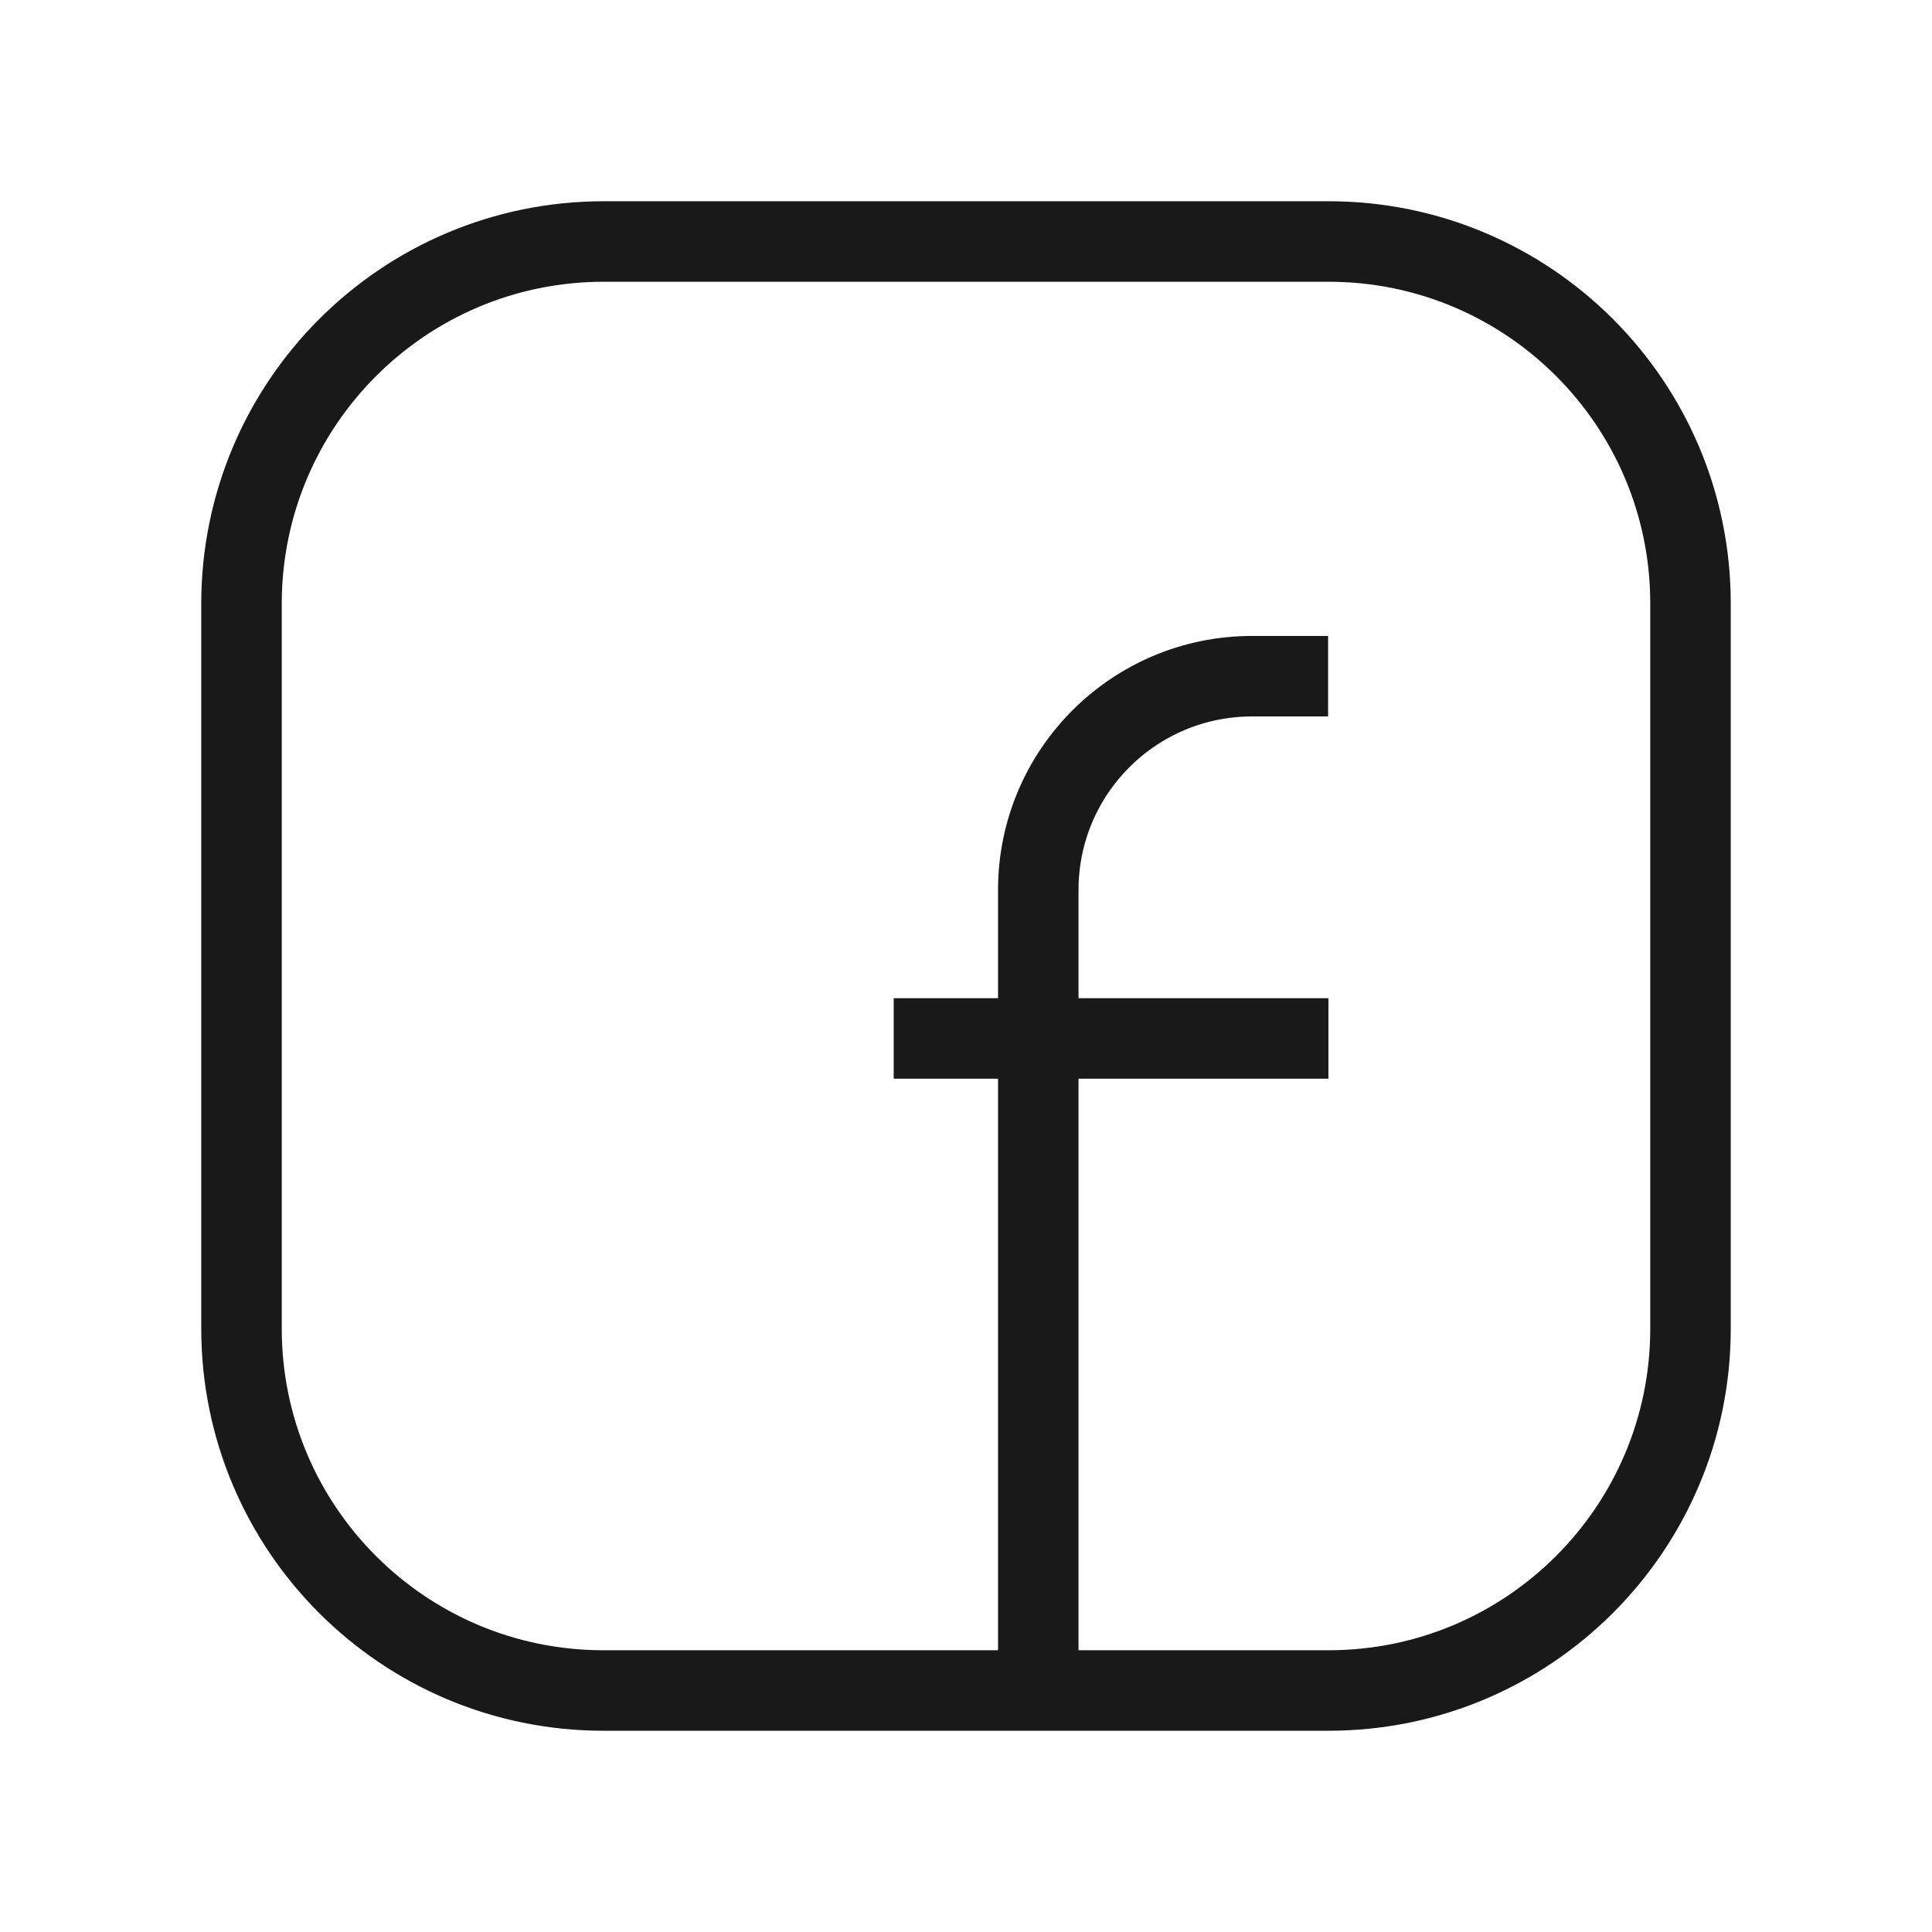
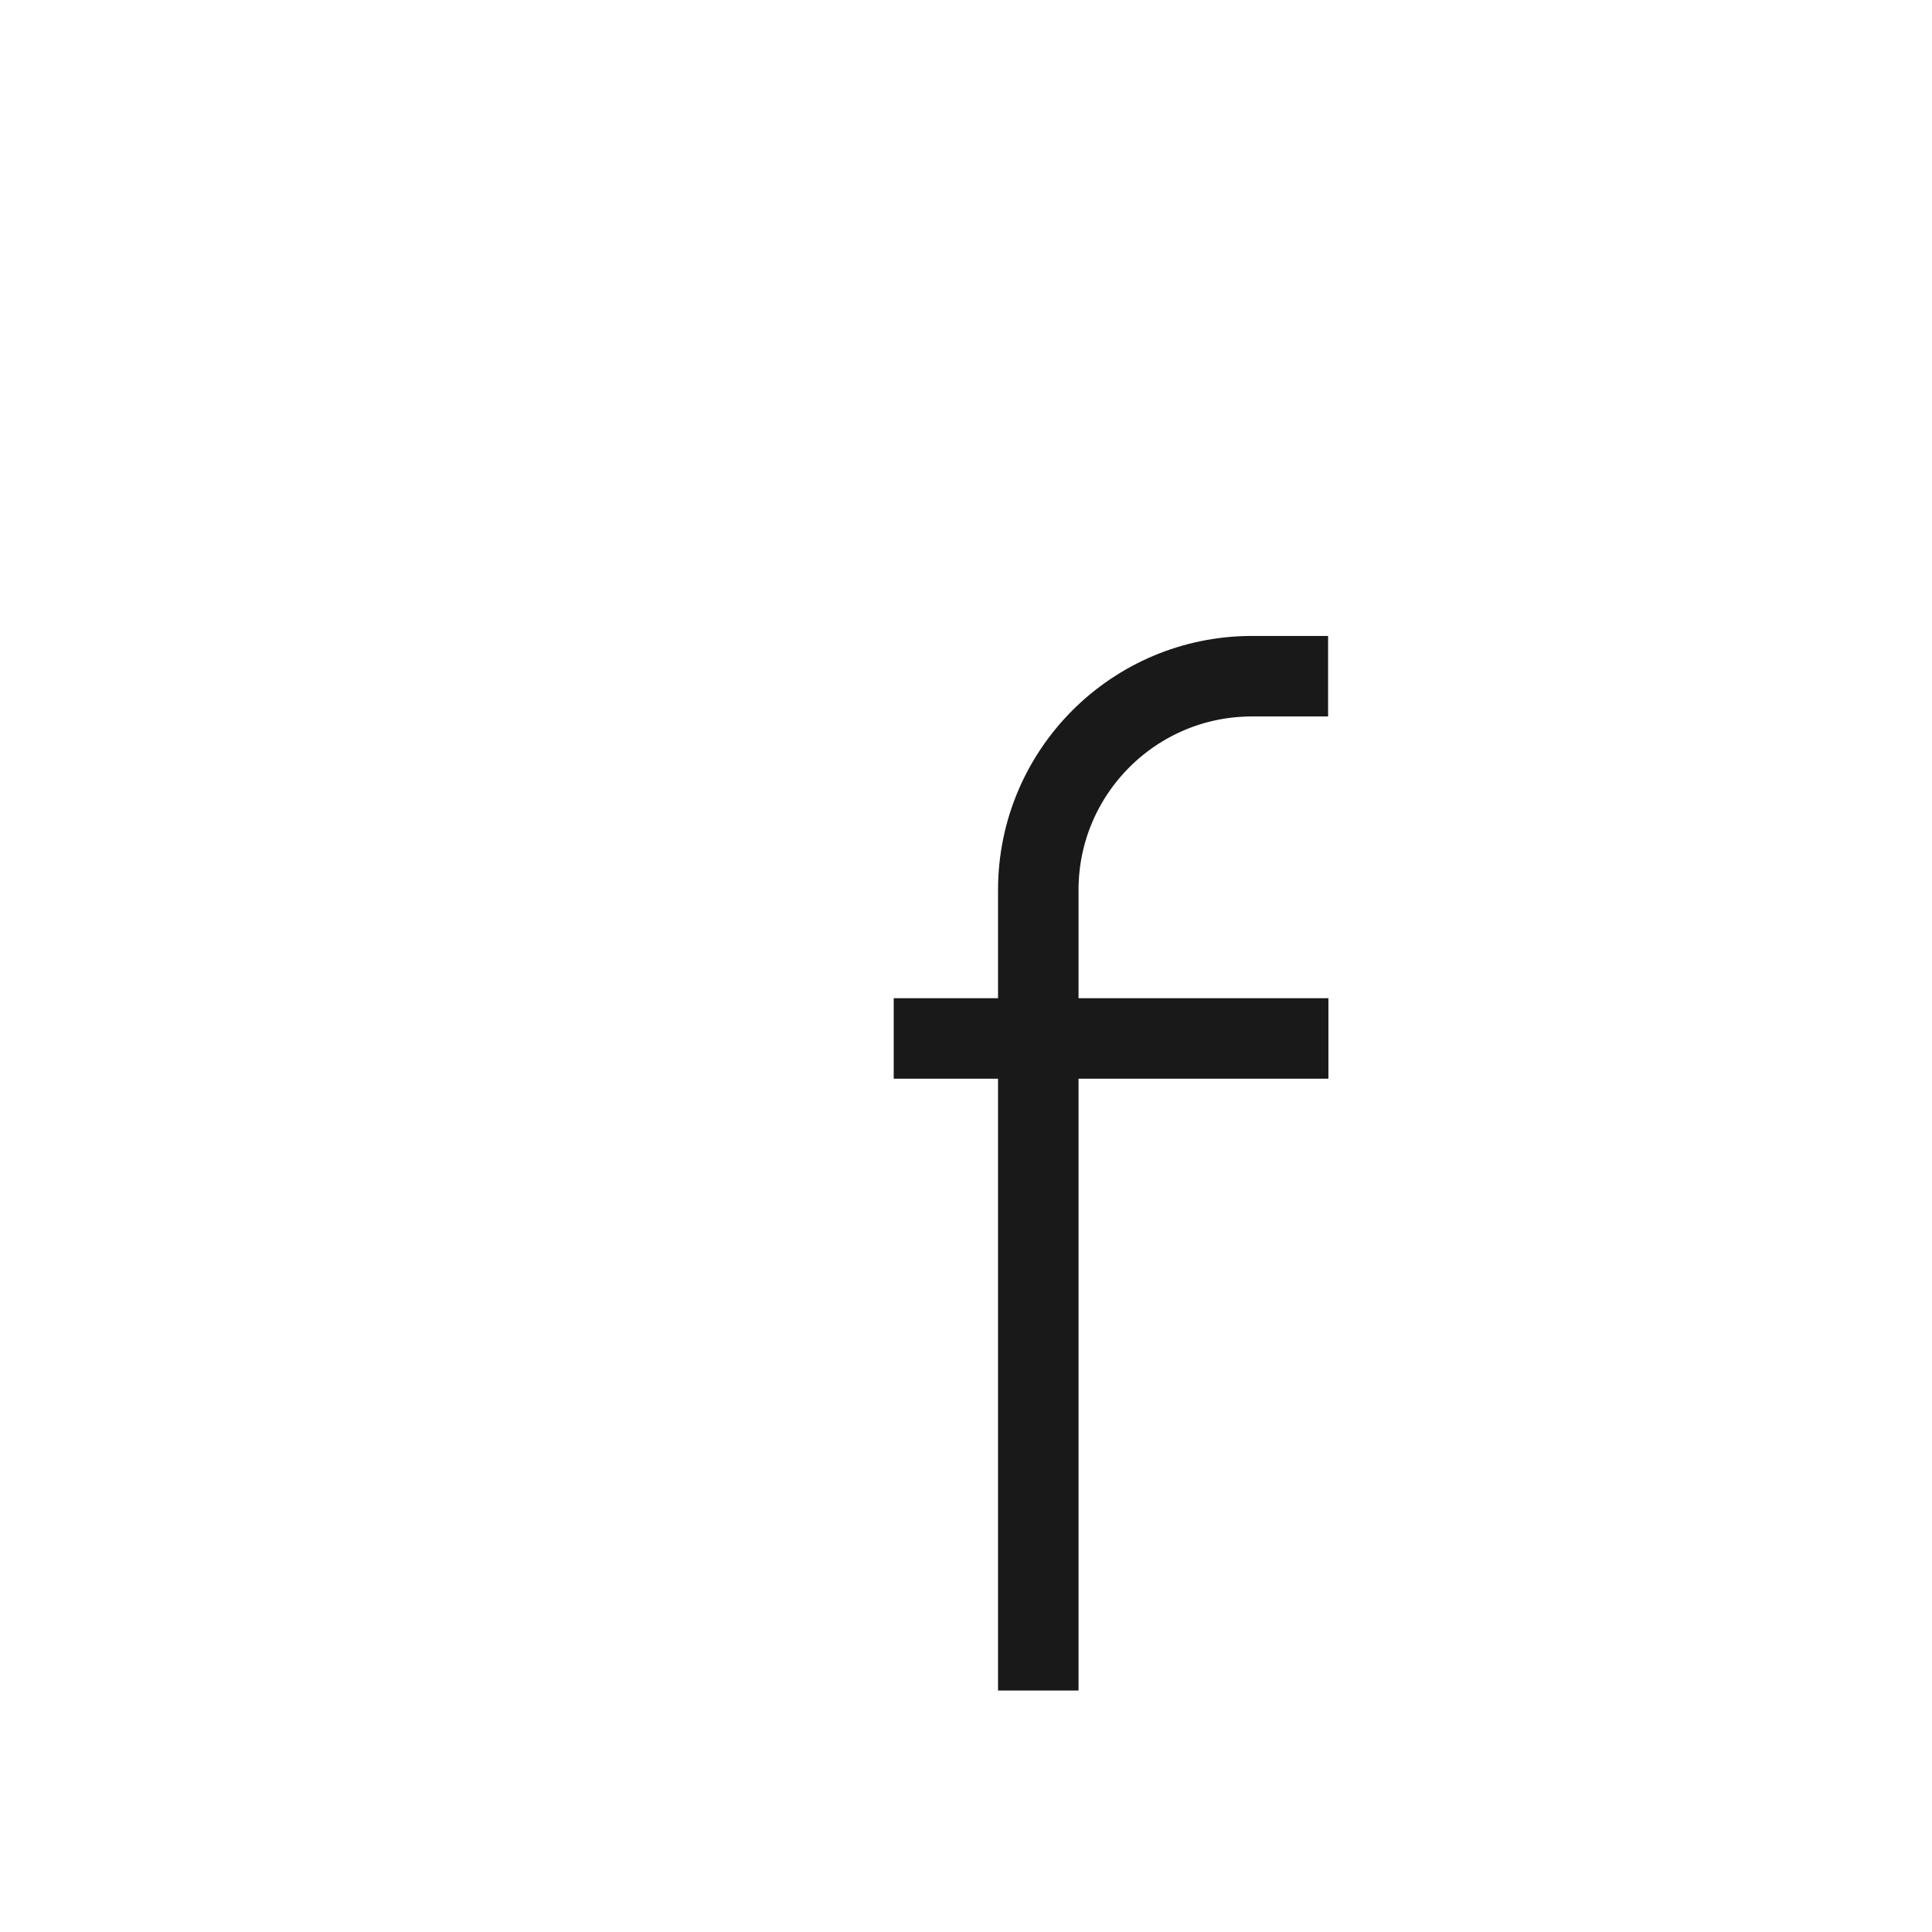
<svg xmlns="http://www.w3.org/2000/svg" width="24" height="24" viewBox="0 0 24 24" fill="none">
-   <path fillRule="evenodd" clipRule="evenodd" d="M7.5 3H16.504C18.987 3 21 5.013 21 7.496V16.505C21 18.987 18.987 21 16.504 21H7.496C5.013 21 3 18.987 3 16.504V7.5C3 5.015 5.015 3 7.5 3V3Z" stroke="#191919" strokeWidth="1.5" strokeLinecap="round" strokeLinejoin="round" />
  <path d="M11.102 12.9H16.502" stroke="#191919" strokeWidth="1.5" strokeLinecap="round" strokeLinejoin="round" />
  <path d="M16.498 8.4H15.553C14.087 8.4 12.898 9.589 12.898 11.055V12V21" stroke="#191919" strokeWidth="1.5" strokeLinecap="round" strokeLinejoin="round" />
</svg>